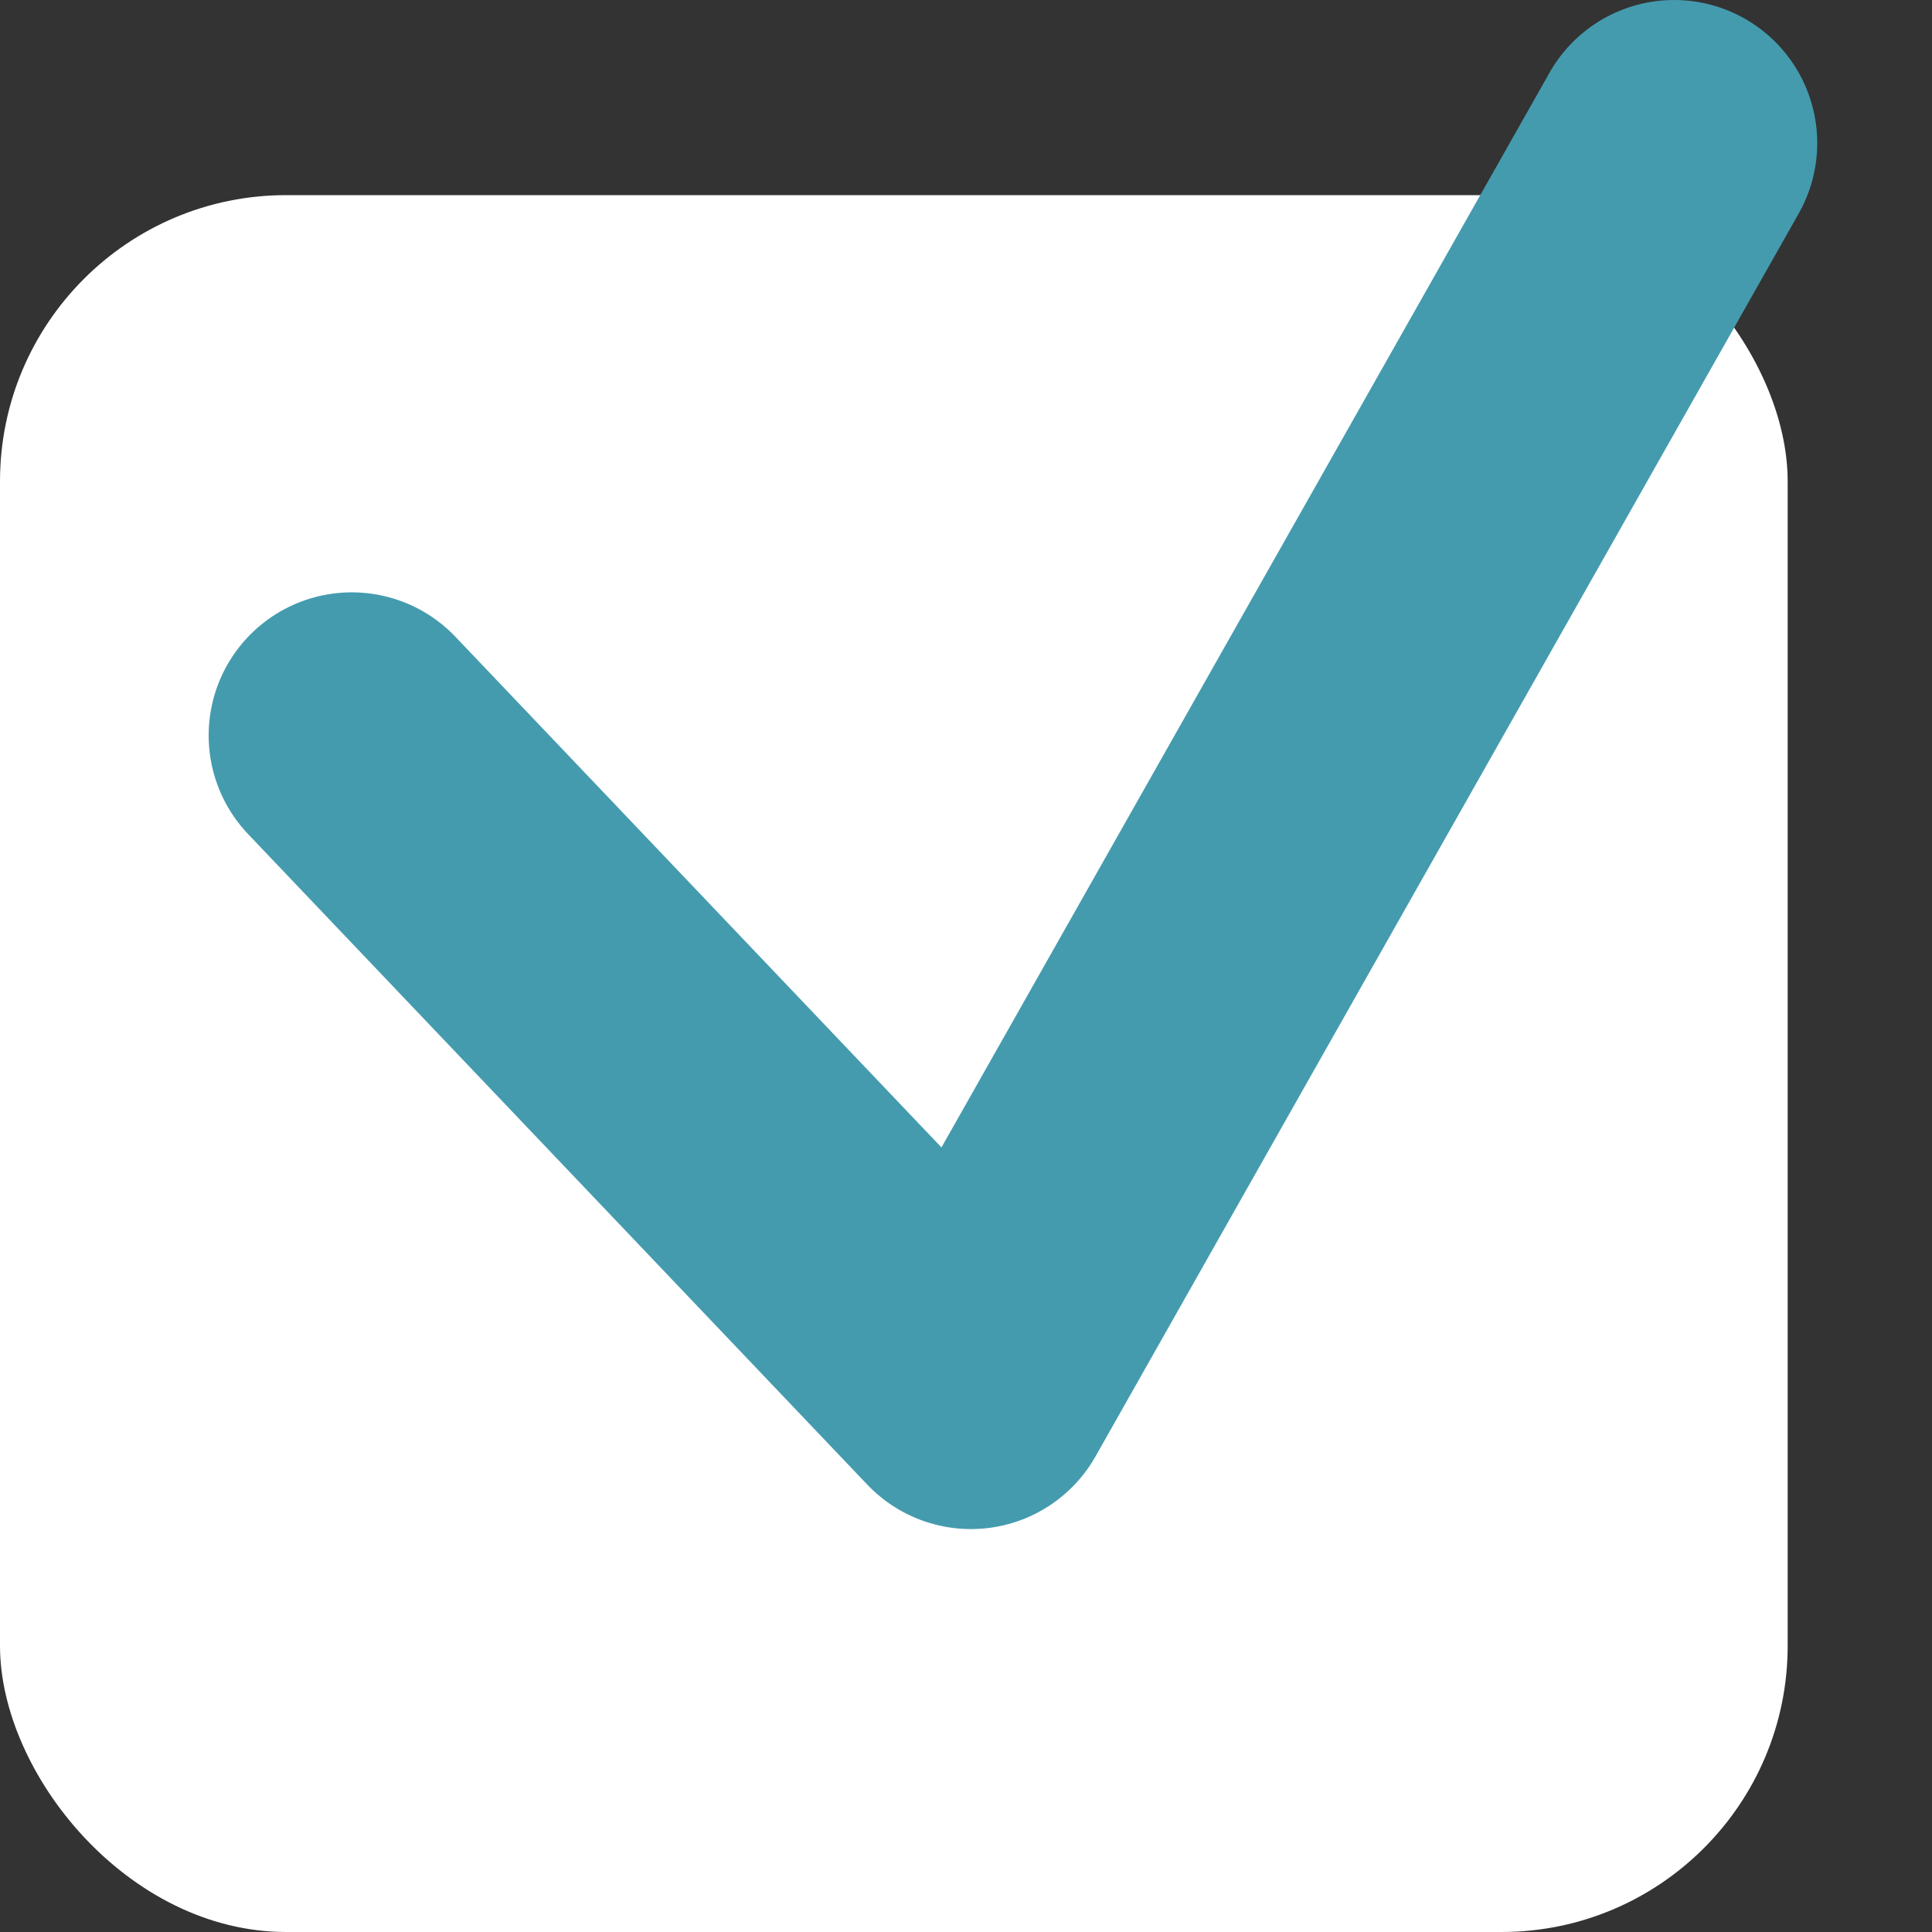
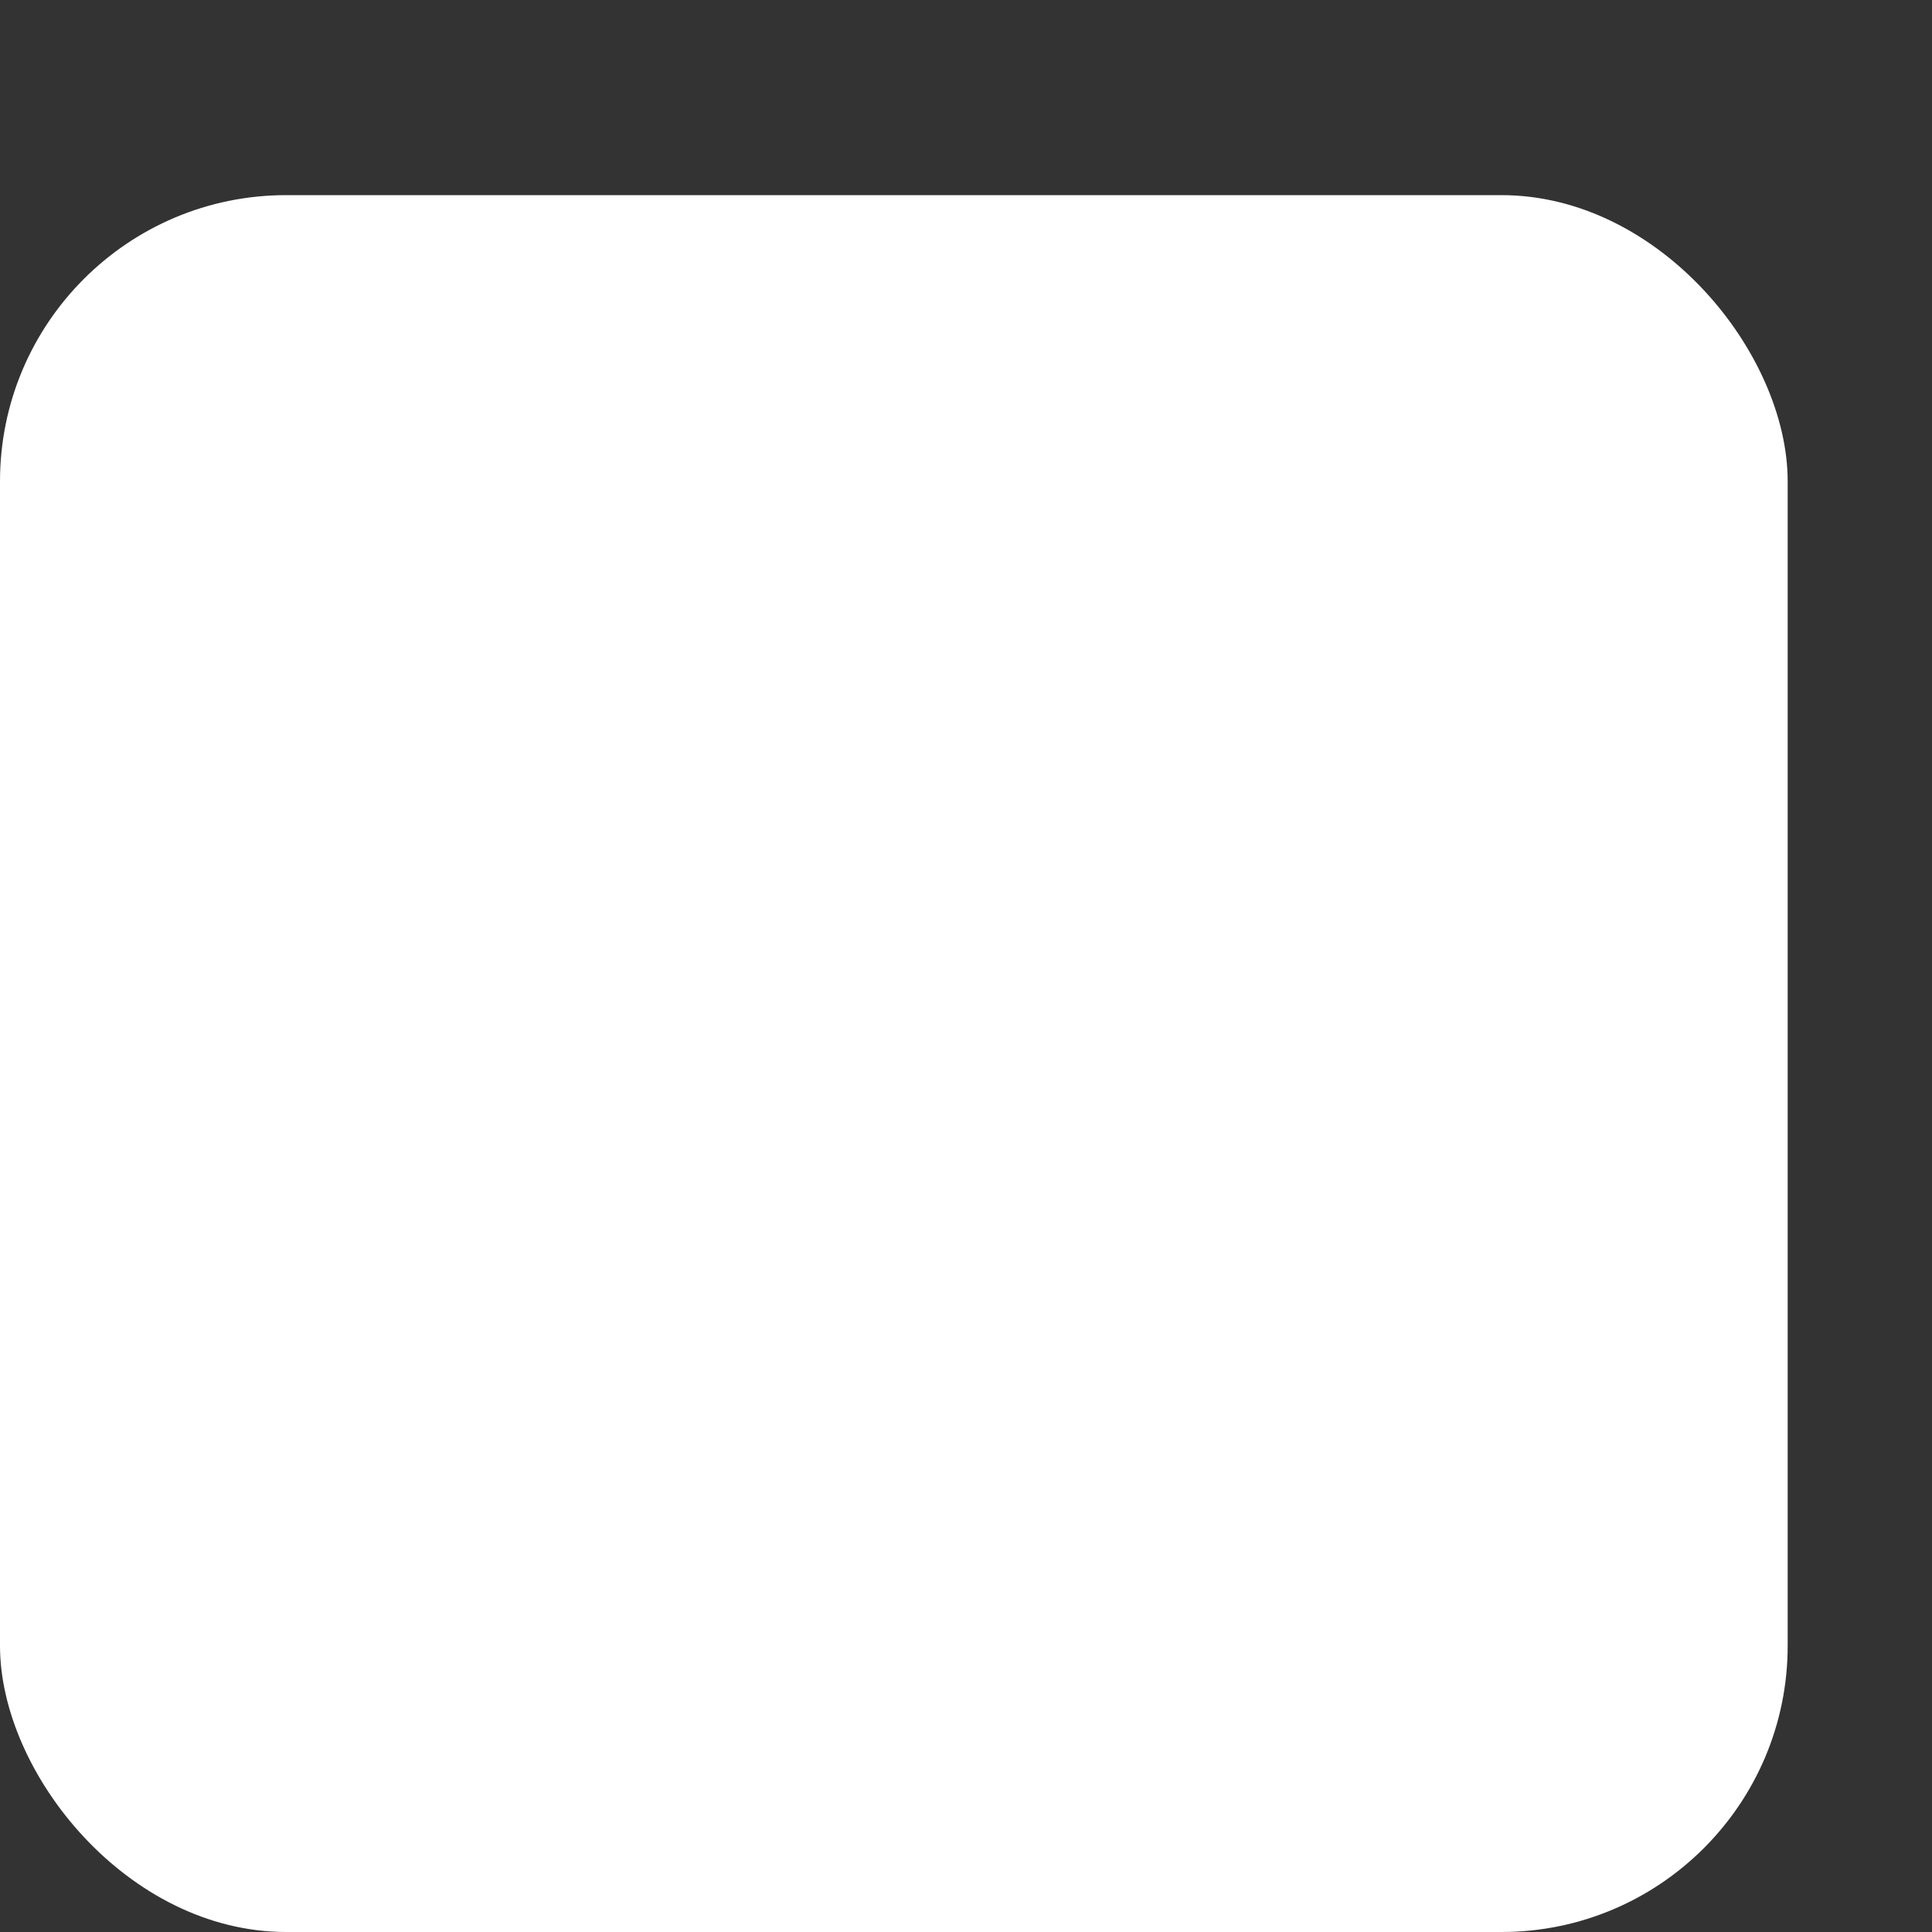
<svg xmlns="http://www.w3.org/2000/svg" width="27" height="27" viewBox="0 0 27 27" fill="none">
  <rect x="0" y="0" width="27" height="27" fill="#333333" stroke="none" />
  <rect y="2.727" width="24.983" height="24.273" rx="4" fill="white" />
-   <path d="M4.916 10.278L13.569 19.369L23.396 2" stroke="#449BAE" stroke-width="4" stroke-linecap="round" stroke-linejoin="round" />
</svg>